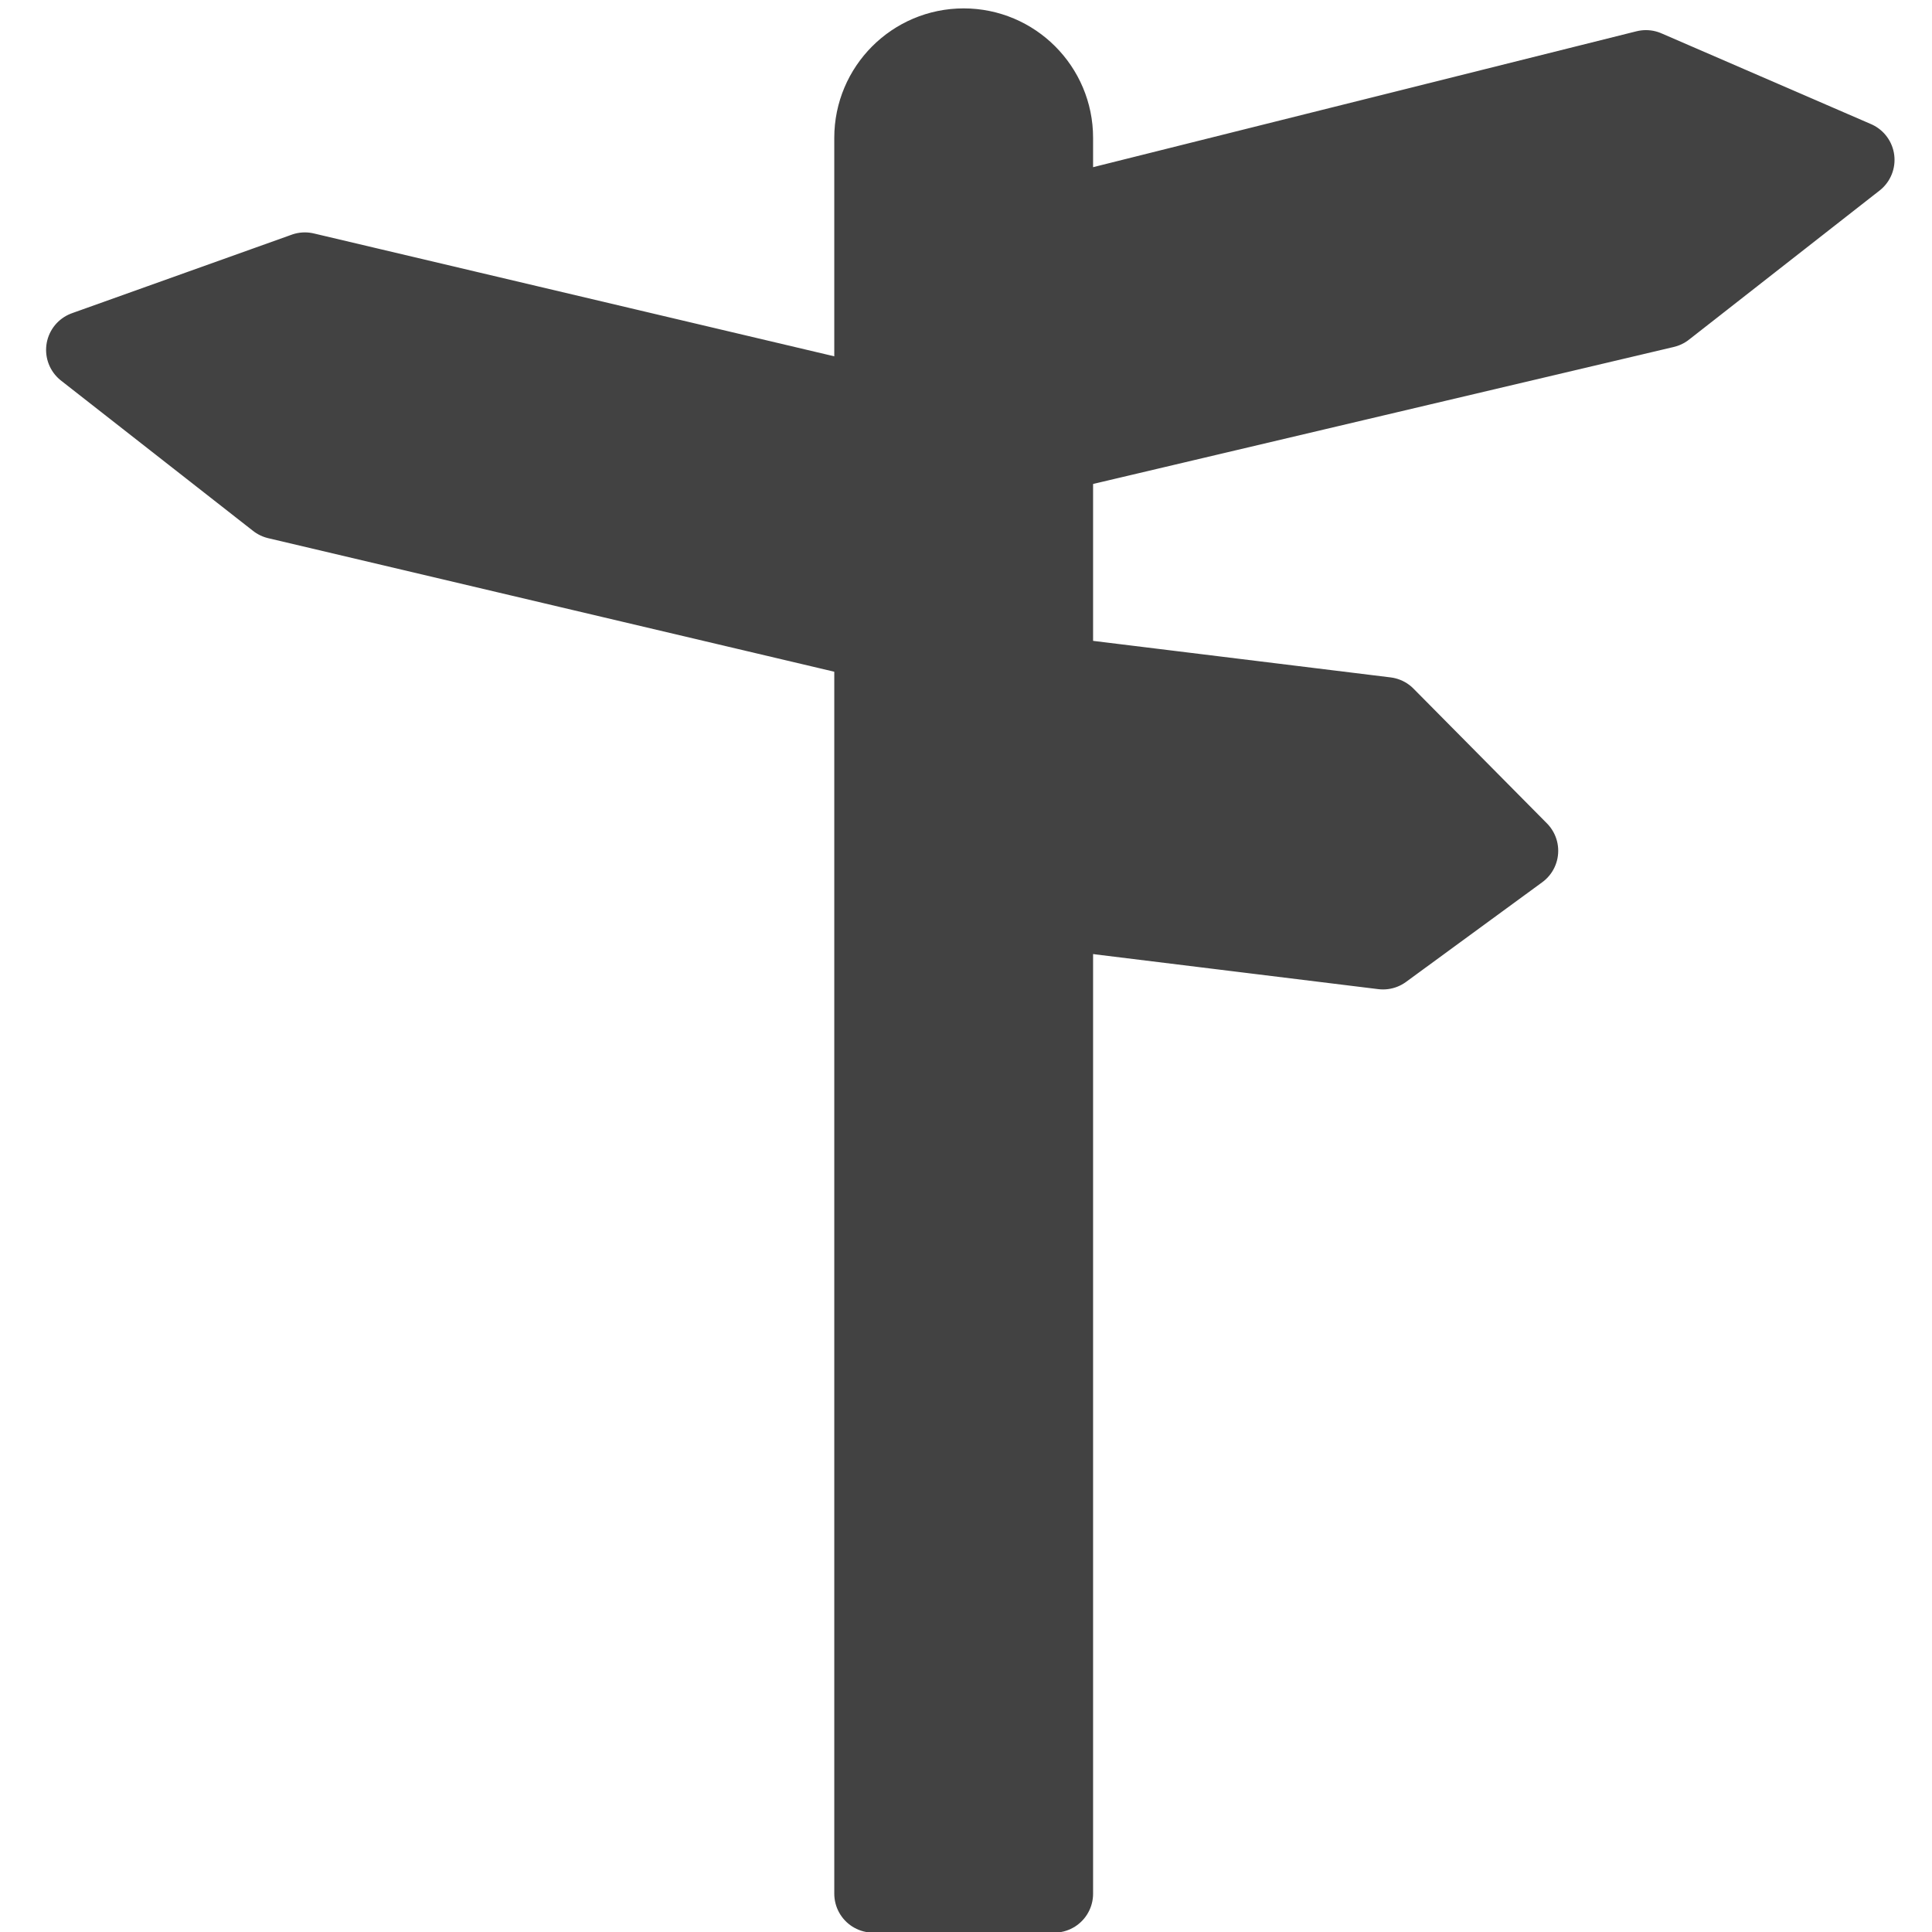
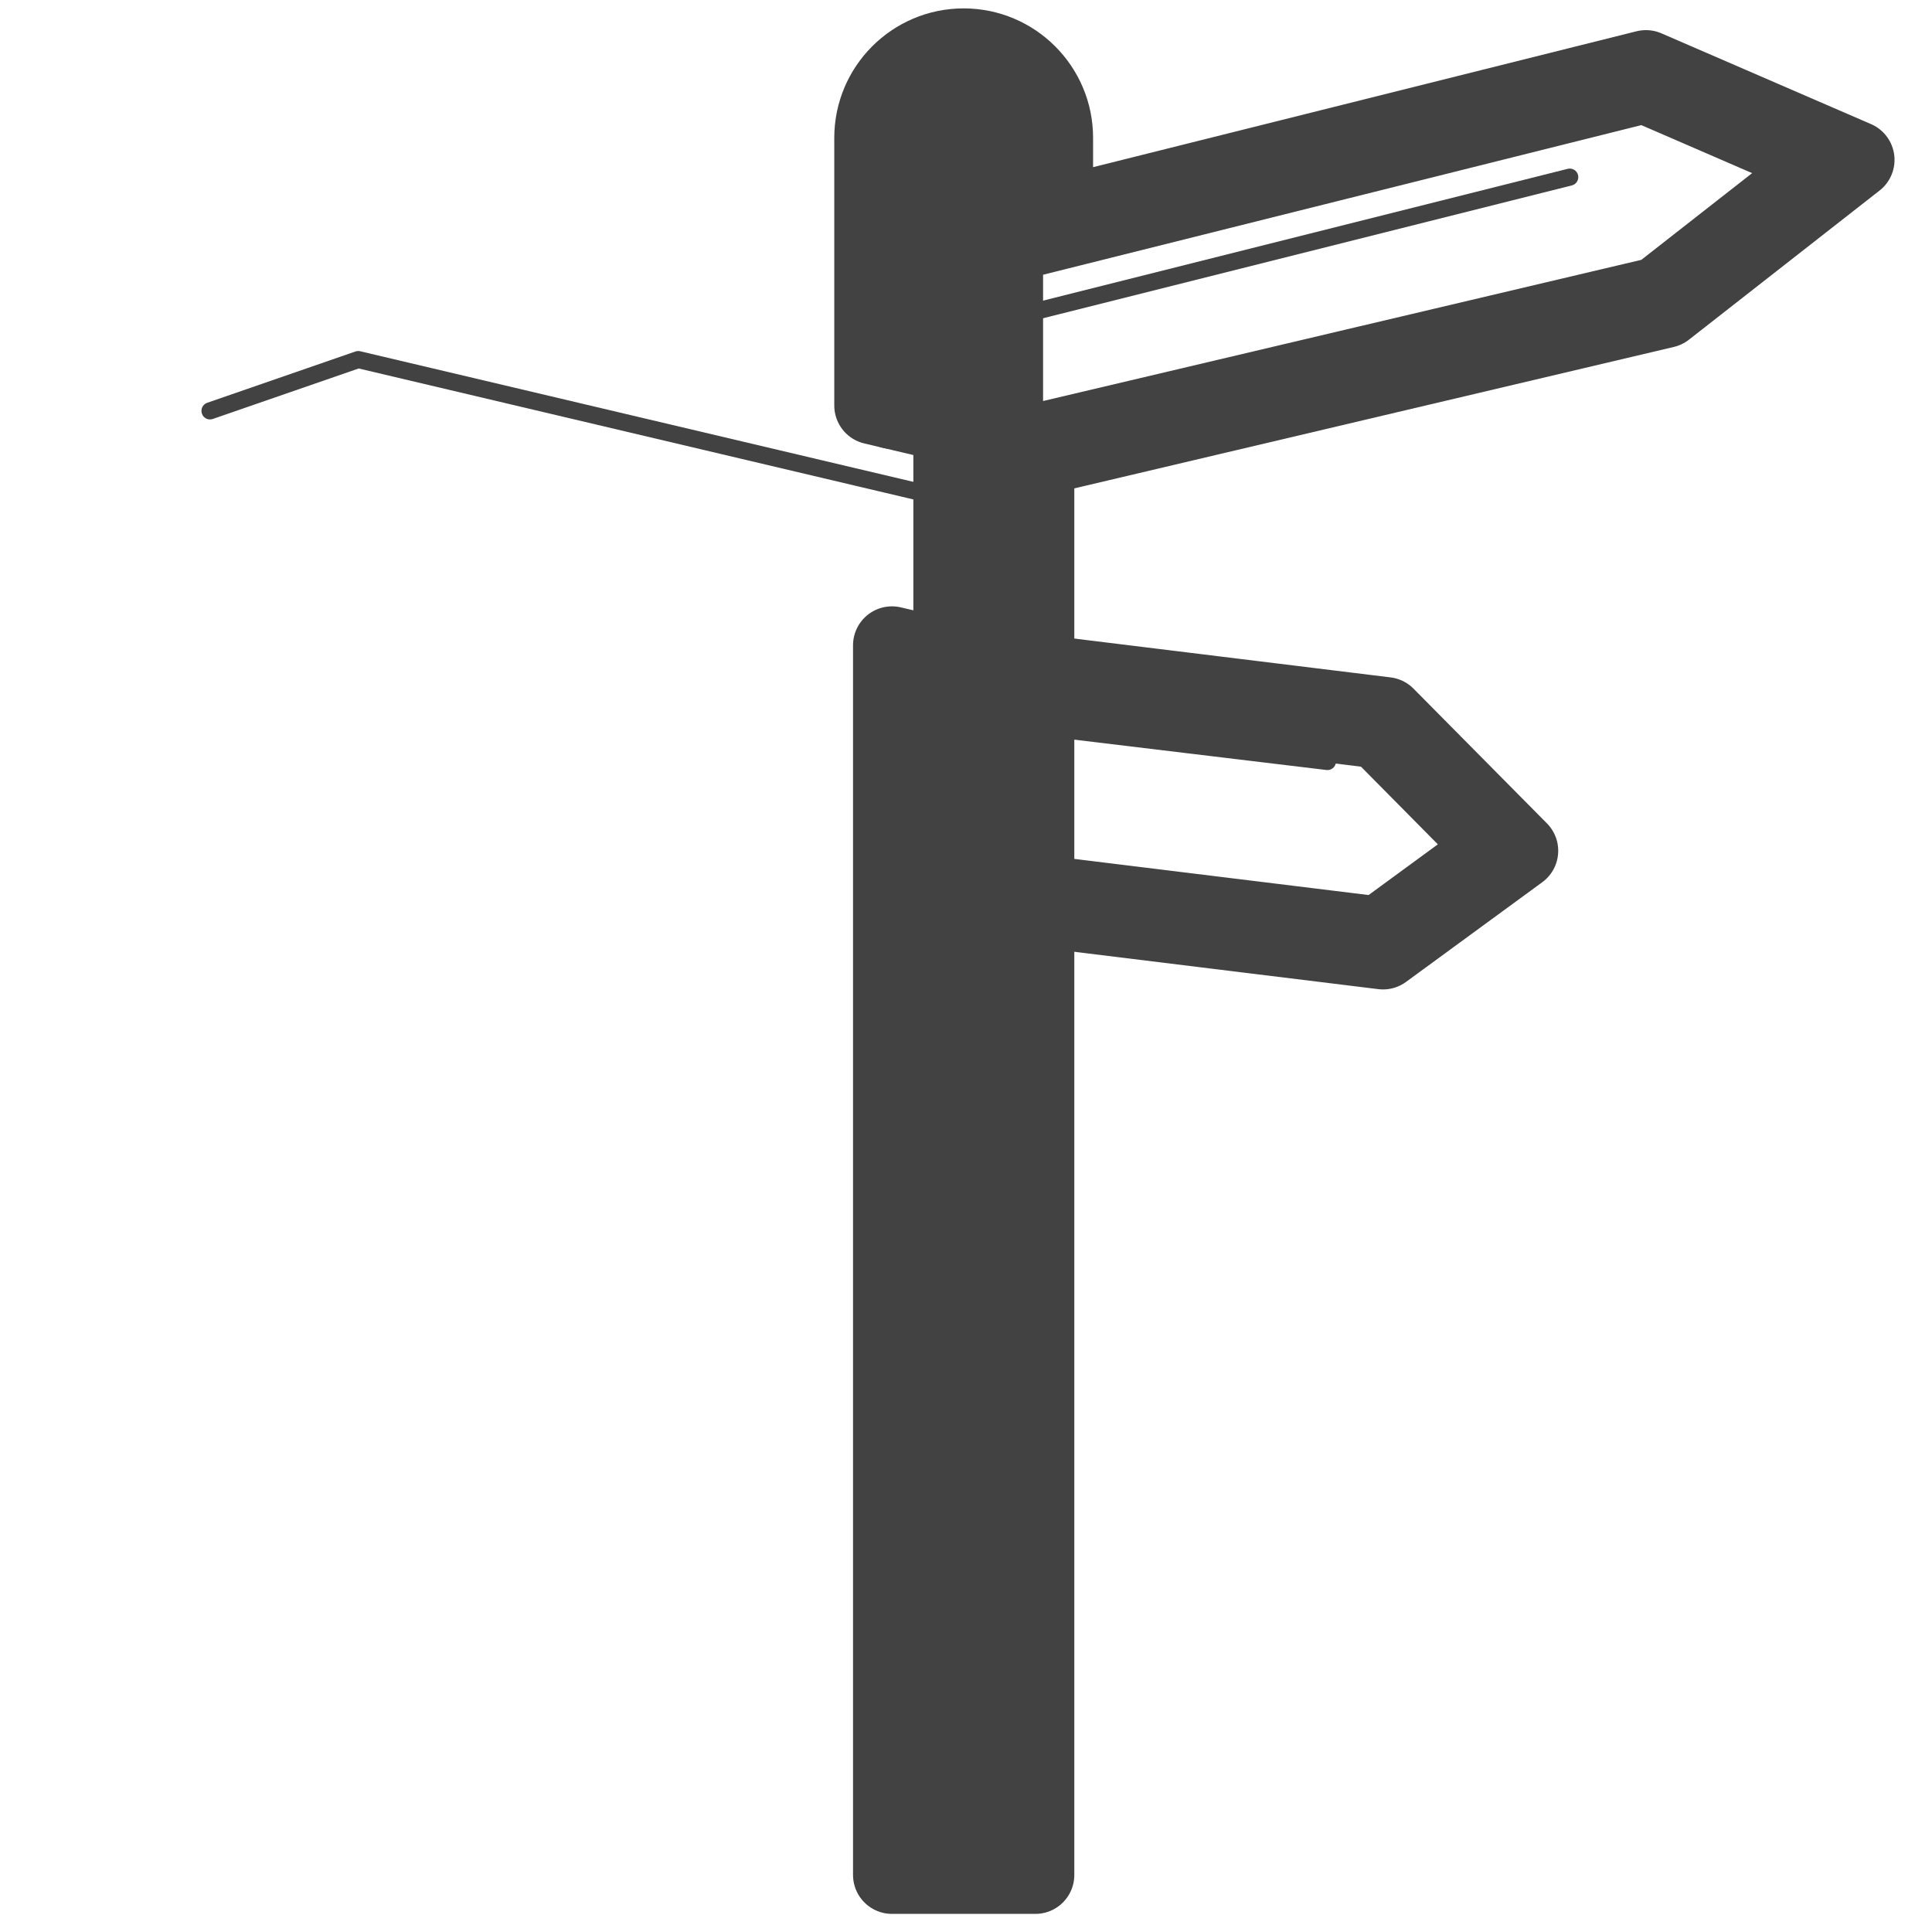
<svg xmlns="http://www.w3.org/2000/svg" version="1.1" id="Ebene_1" x="0px" y="0px" width="496px" height="496px" viewBox="0 0 496 496" enable-background="new 0 0 496 496" xml:space="preserve">
  <g>
    <path fill="#424242" d="M-486.344,85.314c39.597,0,71.7,31.736,71.7,70.856c0,25.542-13.675,47.843-34.174,60.305   c44.219,17.583,76.006,68.124,76.006,152.309h-227.076c0-84.186,31.787-134.726,76.019-152.309   c-20.465-12.462-34.18-34.763-34.18-60.305C-558.05,117.051-525.95,85.314-486.344,85.314 M-486.344,47.314   c-60.492,0-109.706,48.833-109.706,108.856c0,18.724,4.884,37.172,14.134,53.409c-11.733,11.235-21.87,24.742-30.106,40.241   c-17.164,32.296-25.867,72.321-25.867,118.964c0,20.986,17.013,38,38,38h227.076c20.986,0,38-17.014,38-38   c0-46.641-8.702-86.665-25.864-118.962c-8.234-15.495-18.365-28.999-30.093-40.232c9.244-16.232,14.125-34.685,14.125-53.42   C-376.645,96.147-425.855,47.314-486.344,47.314L-486.344,47.314z" />
  </g>
  <g>
    <path fill="#424242" d="M-281.792,182.503c25.997,0,47.092,20.863,47.092,46.567c0,16.776-8.988,31.43-22.442,39.619   c29.078,11.576,49.961,44.776,49.961,100.096h-97.222c0-35.352-6.448-65.91-18.374-90.515c5.059-4.029,10.497-7.268,16.323-9.581   c-13.473-8.189-22.467-22.843-22.467-39.619C-328.921,203.366-307.827,182.503-281.792,182.503 M-281.792,144.503   c-46.94,0-85.129,37.937-85.129,84.567c0,12.652,2.866,25.142,8.335,36.48c-3.313,9.336-2.951,19.877,1.613,29.294   c9.531,19.664,14.569,45.232,14.569,73.94c0,20.986,17.013,38,38,38h97.222c20.986,0,38-17.014,38-38   c0-32.805-6.231-61.162-18.521-84.285c-4.463-8.397-9.694-16.014-15.604-22.768c4.342-10.297,6.606-21.416,6.606-32.662   C-196.701,182.439-234.873,144.503-281.792,144.503L-281.792,144.503z" />
  </g>
  <g>
    <polygon fill="#424242" stroke="#424242" stroke-width="20" stroke-linecap="round" stroke-linejoin="round" stroke-miterlimit="10" points="   354.072,187.328 384.408,217.98 354.072,240.188 270.627,229.944 270.627,233.64 355.065,244.016 390.039,218.423 355.787,183.832    270.627,173.376 270.627,177.07  " />
-     <polygon fill="#424242" stroke="#424242" stroke-width="20" stroke-linecap="round" stroke-linejoin="round" stroke-miterlimit="10" points="   384.408,217.98 354.072,187.328 270.627,177.07 270.627,229.944 354.072,240.188  " />
-     <polygon fill="#424242" stroke="#424242" stroke-width="20" stroke-linecap="round" stroke-linejoin="round" stroke-miterlimit="10" points="   265.806,117.475 265.806,481.35 228.996,481.35 228.996,165.666 224.183,164.532 224.183,486.164 270.627,486.164 270.627,233.64    270.627,229.944 270.627,177.07 270.627,173.376 270.627,116.334  " />
    <path fill="#424242" stroke="#424242" stroke-width="20" stroke-linecap="round" stroke-linejoin="round" stroke-miterlimit="10" d="   M228.996,35.386c0-10.164,8.249-18.415,18.4-18.415c10.174,0,18.409,8.25,18.409,18.415v21.547l4.821-1.207V35.386   c0-12.816-10.414-23.232-23.23-23.232c-12.8,0-23.214,10.417-23.214,23.232v68.724l4.813,1.138V35.386z" />
    <path fill="#424242" stroke="#424242" stroke-width="20" stroke-linecap="round" stroke-linejoin="round" stroke-miterlimit="10" d="   M254.106,59.855l11.699-2.922V35.386c0-10.164-8.235-18.415-18.409-18.415c-10.151,0-18.4,8.25-18.4,18.415v69.862l15.488,3.653   v60.417l-15.488-3.652V481.35h36.81V117.475l-11.699,2.763V59.855z" />
    <path fill="#424242" stroke="#424242" stroke-width="20" stroke-linecap="round" stroke-linejoin="round" stroke-miterlimit="10" d="   M254.106,59.855v60.382l11.699-2.763l4.821-1.141l156.812-36.999l48.942-38.292L422.56,17.732l-1.203,0.298L270.627,55.727   l-4.821,1.207L254.106,59.855z M422.243,21.599l46.989,20.36l-43.424,33.979l-168.02,39.65v-52.86L422.243,21.599z" />
-     <polygon fill="#424242" stroke="#424242" stroke-width="20" stroke-linecap="round" stroke-linejoin="round" stroke-miterlimit="10" points="   257.789,62.728 257.789,115.588 425.809,75.938 469.232,41.959 422.243,21.599  " />
-     <path fill="#424242" stroke="#424242" stroke-width="20" stroke-linecap="round" stroke-linejoin="round" stroke-miterlimit="10" d="   M244.484,169.318v-60.417l-15.488-3.653l-4.813-1.138L78.261,69.661l-1.014,0.367L21.831,89.831l49.316,38.601l153.035,36.101   l4.813,1.134L244.484,169.318z M72.777,125.025L29.354,91.046l49.124-17.561l162.321,38.323v52.865L72.777,125.025z" />
-     <polygon fill="#424242" stroke="#424242" stroke-width="20" stroke-linecap="round" stroke-linejoin="round" stroke-miterlimit="10" points="   240.799,164.673 240.799,111.809 78.478,73.485 29.354,91.046 72.777,125.025  " />
  </g>
  <path fill="#424242" d="M91.251,90.237l-38.057,13.171c-1.145,0.4-1.755,1.651-1.352,2.797c0.387,1.146,1.633,1.757,2.789,1.356  c0,0,36.281-12.56,37.452-12.962c1.236,0.286,145.899,34.445,145.899,34.445c1.175,0.281,2.357-0.451,2.639-1.631  c0.279-1.176-0.445-2.366-1.638-2.644L92.464,90.174C92.055,90.078,91.637,90.103,91.251,90.237z" />
  <path fill="#424242" d="M402.468,43.343L253.889,80.671c-1.164,0.297-1.873,1.489-1.578,2.663c0.295,1.176,1.486,1.893,2.663,1.59  l148.554-37.321c1.189-0.294,1.897-1.487,1.602-2.666C404.843,43.766,403.639,43.052,402.468,43.343z" />
-   <path fill="#424242" d="M263.235,186.167c-0.153,1.21,0.72,2.299,1.917,2.443l75.384,9.073c1.197,0.142,2.298-0.71,2.435-1.917  c0.151-1.204-0.715-2.295-1.918-2.443l-75.373-9.072C264.471,184.106,263.371,184.964,263.235,186.167z" />
+   <path fill="#424242" d="M263.235,186.167c-0.153,1.21,0.72,2.299,1.917,2.443l75.384,9.073c1.197,0.142,2.298-0.71,2.435-1.917  c0.151-1.204-0.715-2.295-1.918-2.443l-75.373-9.072z" />
</svg>